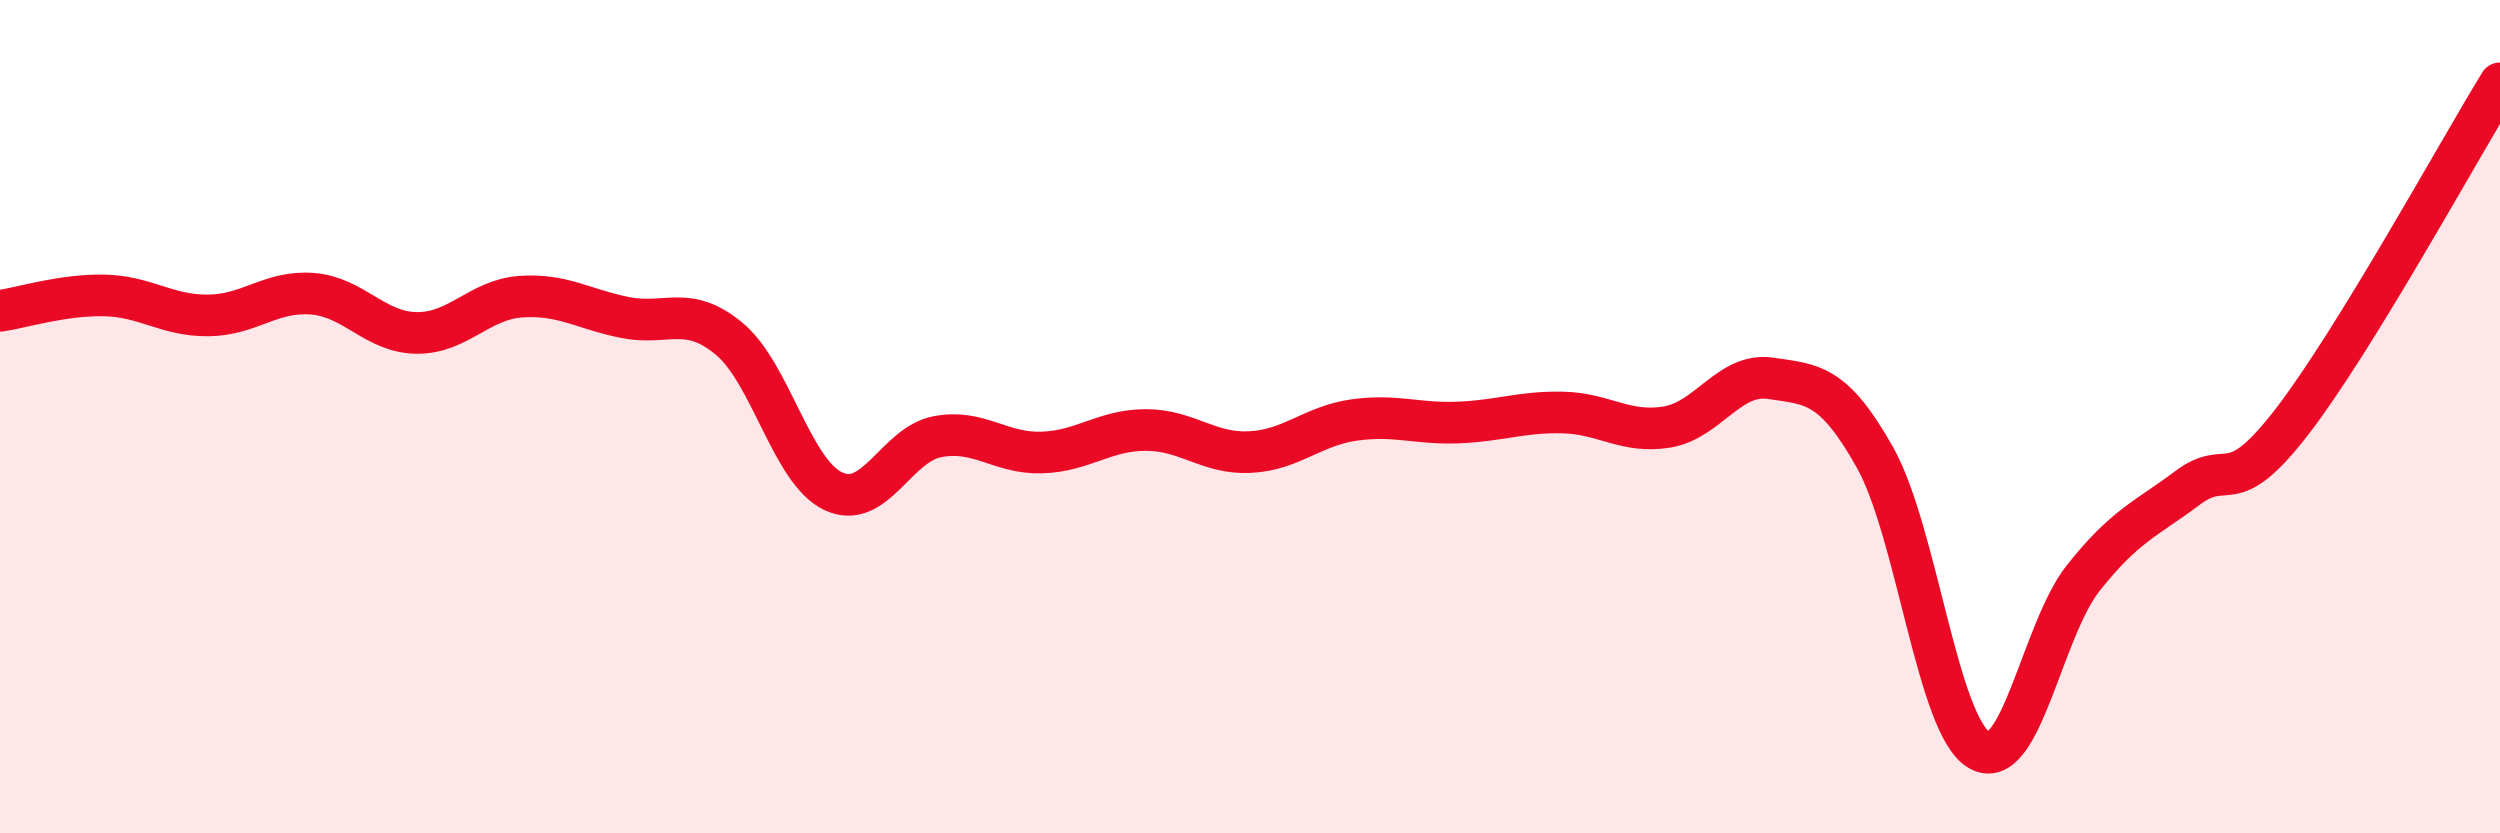
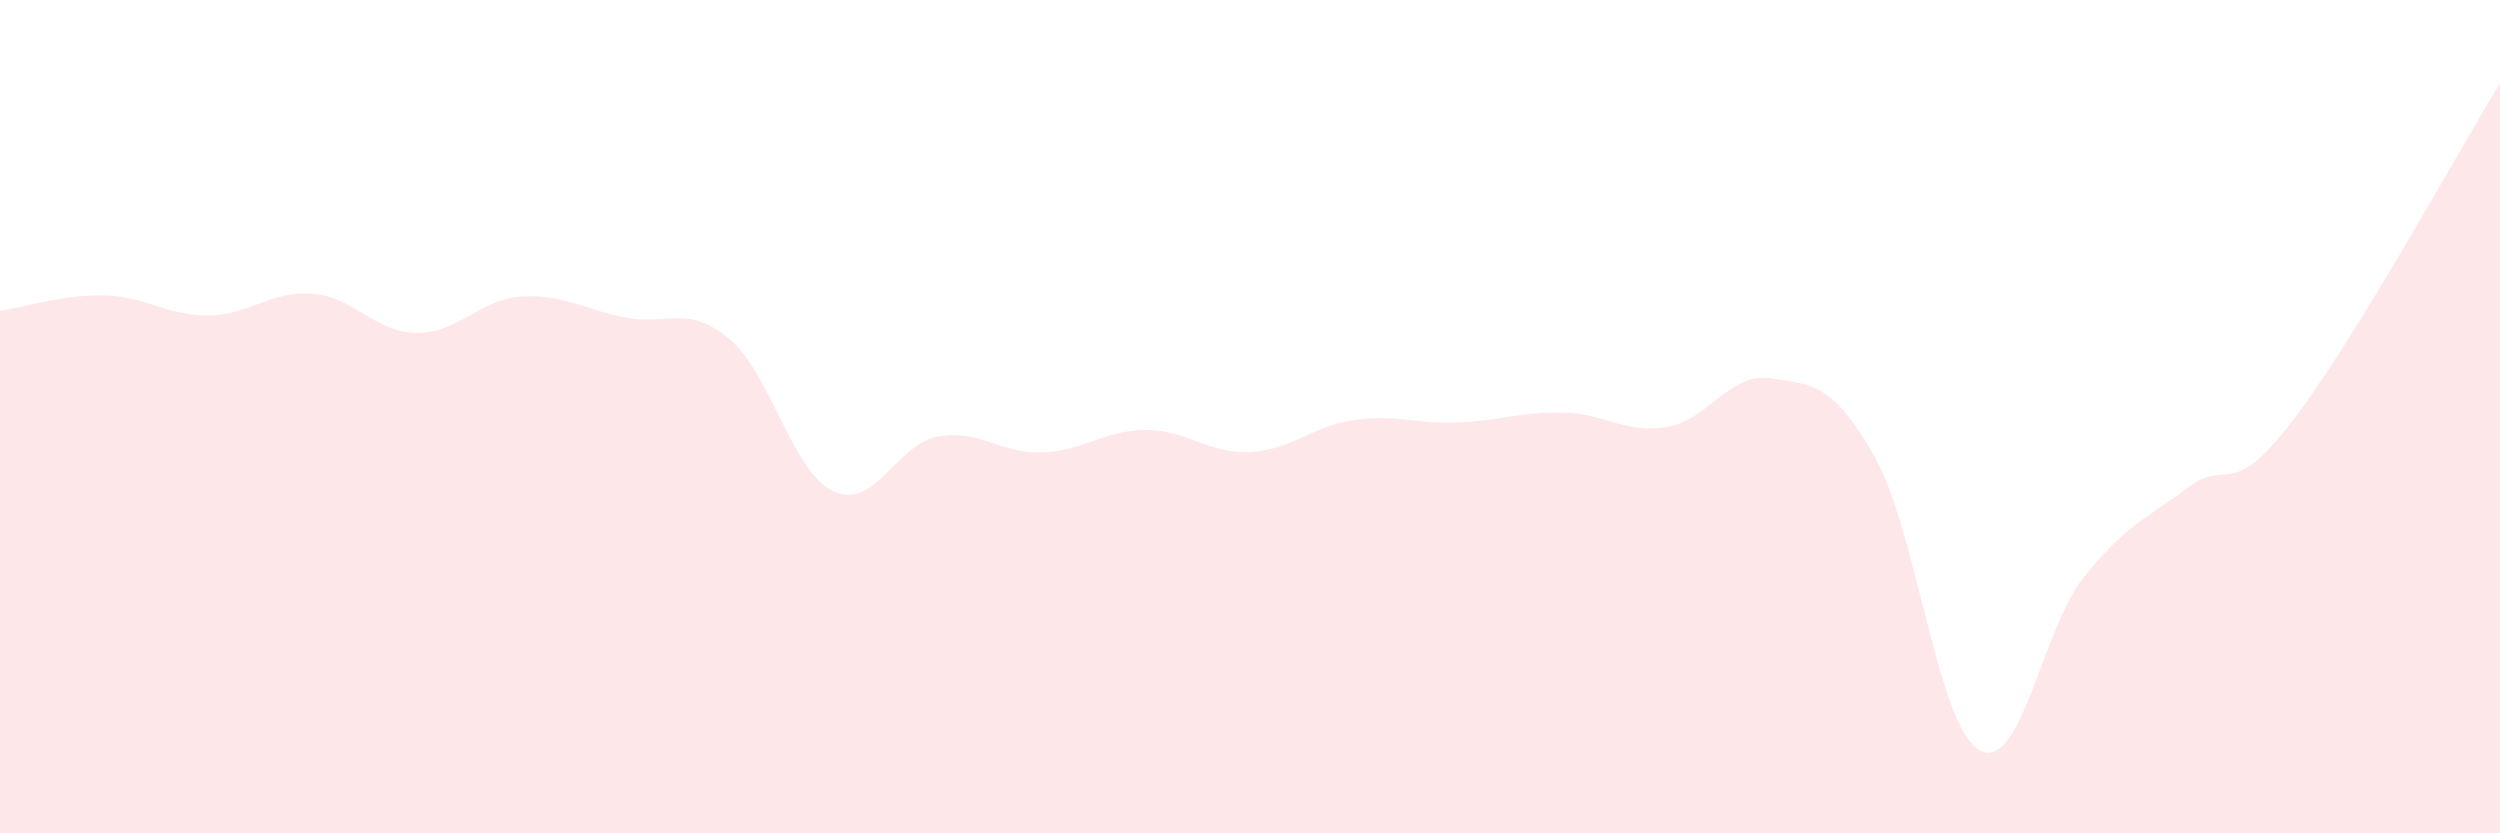
<svg xmlns="http://www.w3.org/2000/svg" width="60" height="20" viewBox="0 0 60 20">
  <path d="M 0,7.46 C 0.5,7.39 1.5,7.07 2.5,7.09 C 3.5,7.11 4,7.58 5,7.57 C 6,7.56 6.5,6.97 7.5,7.05 C 8.5,7.13 9,7.98 10,7.99 C 11,8 11.5,7.19 12.5,7.12 C 13.5,7.05 14,7.42 15,7.62 C 16,7.82 16.5,7.3 17.5,8.13 C 18.5,8.96 19,11.32 20,11.79 C 21,12.26 21.5,10.67 22.5,10.48 C 23.5,10.29 24,10.89 25,10.86 C 26,10.83 26.5,10.32 27.5,10.32 C 28.5,10.32 29,10.9 30,10.85 C 31,10.8 31.5,10.22 32.5,10.08 C 33.5,9.94 34,10.18 35,10.14 C 36,10.1 36.5,9.88 37.5,9.9 C 38.5,9.92 39,10.41 40,10.25 C 41,10.09 41.5,8.93 42.5,9.08 C 43.5,9.23 44,9.2 45,10.98 C 46,12.76 46.5,17.42 47.5,18 C 48.5,18.58 49,15.13 50,13.87 C 51,12.61 51.5,12.46 52.5,11.71 C 53.5,10.96 53.5,12.07 55,10.13 C 56.5,8.19 59,3.63 60,2L60 20L0 20Z" fill="#EB0A25" opacity="0.1" stroke-linecap="round" stroke-linejoin="round" />
-   <path d="M 0,7.46 C 0.5,7.39 1.5,7.07 2.5,7.09 C 3.5,7.11 4,7.58 5,7.57 C 6,7.56 6.5,6.97 7.5,7.05 C 8.5,7.13 9,7.98 10,7.99 C 11,8 11.5,7.19 12.5,7.12 C 13.5,7.05 14,7.42 15,7.62 C 16,7.82 16.5,7.3 17.5,8.13 C 18.5,8.96 19,11.32 20,11.79 C 21,12.26 21.5,10.67 22.5,10.48 C 23.5,10.29 24,10.89 25,10.86 C 26,10.83 26.5,10.32 27.5,10.32 C 28.5,10.32 29,10.9 30,10.85 C 31,10.8 31.5,10.22 32.5,10.08 C 33.5,9.94 34,10.18 35,10.14 C 36,10.1 36.5,9.88 37.5,9.9 C 38.5,9.92 39,10.41 40,10.25 C 41,10.09 41.5,8.93 42.5,9.08 C 43.5,9.23 44,9.2 45,10.98 C 46,12.76 46.5,17.42 47.5,18 C 48.5,18.58 49,15.13 50,13.87 C 51,12.61 51.5,12.46 52.5,11.71 C 53.5,10.96 53.5,12.07 55,10.13 C 56.5,8.19 59,3.63 60,2" stroke="#EB0A25" stroke-width="1" fill="none" stroke-linecap="round" stroke-linejoin="round" />
</svg>